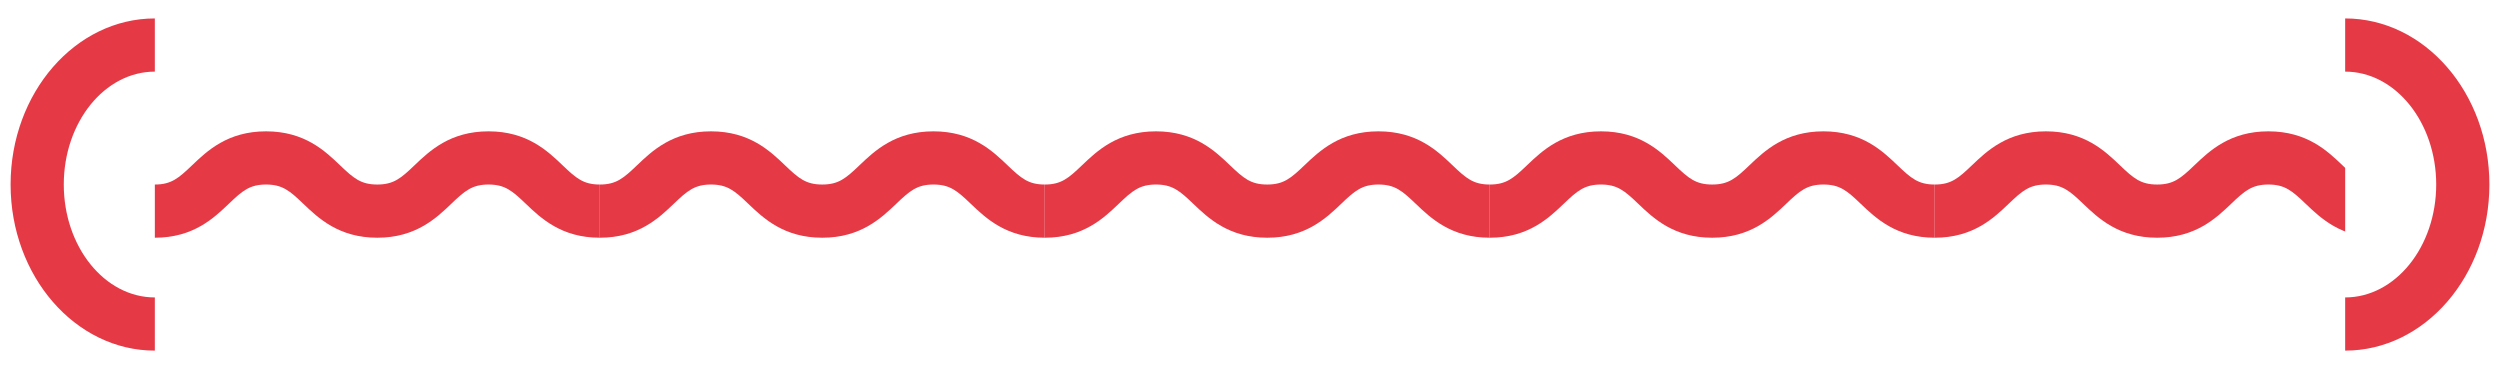
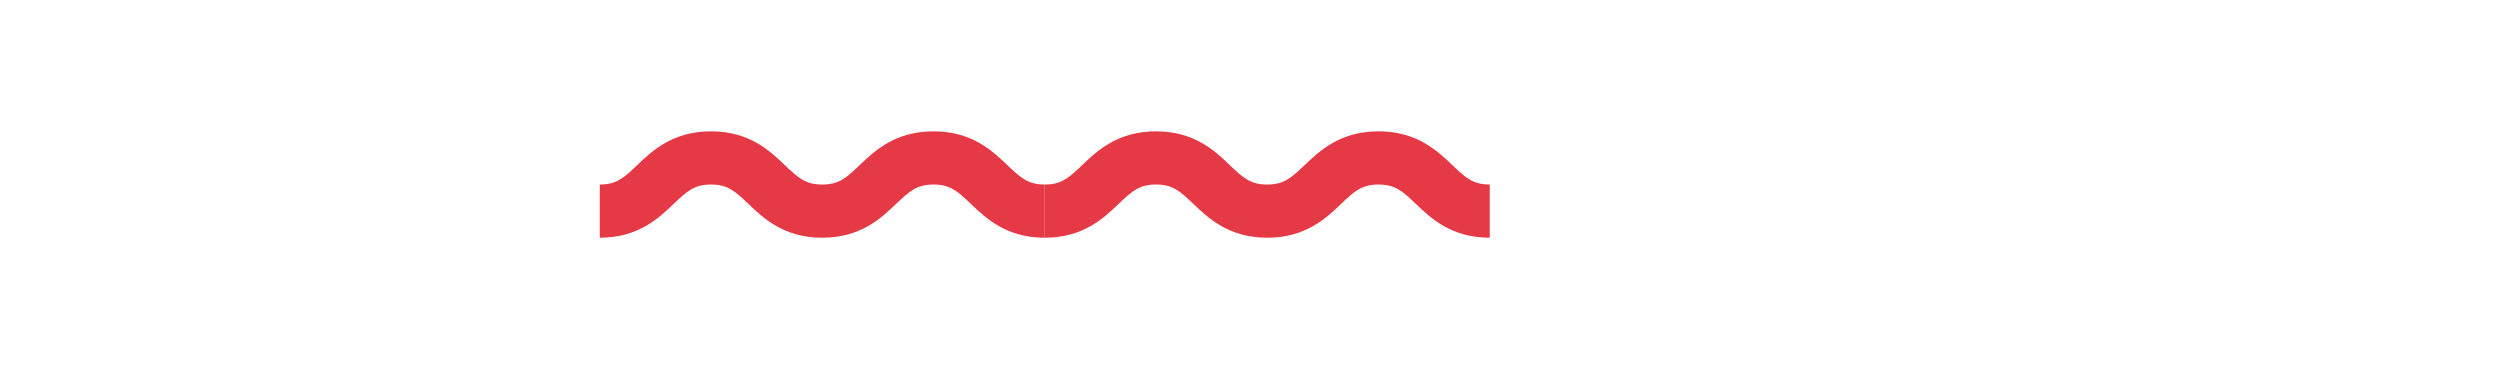
<svg xmlns="http://www.w3.org/2000/svg" width="236" height="35" viewBox="0 0 236 35" fill="none">
-   <path d="M6.021 17.419C6.021 11.544 9.876 6.761 14.617 6.761V1.74C7.109 1.74 1 8.774 1 17.419C1 26.065 7.109 33.099 14.617 33.099V28.078C9.876 28.078 6.021 23.294 6.021 17.419Z" fill="#E63946" />
  <g clip-path="url(#clip0_4017_3257)">
-     <path d="M56.622 17.419C55.074 17.419 54.388 16.829 53.107 15.603C51.693 14.252 49.755 12.398 46.119 12.398C42.482 12.398 40.549 14.252 39.13 15.603C37.85 16.829 37.164 17.419 35.615 17.419C34.067 17.419 33.381 16.829 32.1 15.603C30.686 14.252 28.748 12.398 25.116 12.398C21.484 12.398 19.547 14.252 18.132 15.603C16.852 16.829 16.166 17.419 14.617 17.419V22.441C18.249 22.441 20.187 20.587 21.601 19.235C22.882 18.009 23.568 17.419 25.116 17.419C26.665 17.419 27.351 18.009 28.631 19.235C30.046 20.587 31.983 22.441 35.615 22.441C39.248 22.441 41.185 20.587 42.604 19.235C43.884 18.009 44.57 17.419 46.119 17.419C47.667 17.419 48.353 18.009 49.634 19.235C51.048 20.587 52.986 22.441 56.622 22.441V17.419Z" fill="#E63946" />
    <path d="M98.626 17.419C97.078 17.419 96.391 16.829 95.111 15.603C93.697 14.252 91.759 12.398 88.123 12.398C84.486 12.398 82.553 14.252 81.134 15.603C79.854 16.829 79.168 17.419 77.619 17.419C76.071 17.419 75.385 16.829 74.104 15.603C72.69 14.252 70.752 12.398 67.12 12.398C63.488 12.398 61.55 14.252 60.136 15.603C58.856 16.829 58.169 17.419 56.621 17.419V22.441C60.253 22.441 62.191 20.587 63.605 19.235C64.886 18.009 65.572 17.419 67.12 17.419C68.668 17.419 69.355 18.009 70.635 19.235C72.05 20.587 73.987 22.441 77.619 22.441C81.251 22.441 83.189 20.587 84.608 19.235C85.888 18.009 86.574 17.419 88.123 17.419C89.671 17.419 90.357 18.009 91.638 19.235C93.052 20.587 94.99 22.441 98.626 22.441V17.419Z" fill="#E63946" />
    <path d="M140.632 17.419C139.083 17.419 138.397 16.829 137.117 15.603C135.702 14.252 133.765 12.398 130.128 12.398C126.492 12.398 124.559 14.252 123.14 15.603C121.86 16.829 121.173 17.419 119.625 17.419C118.077 17.419 117.391 16.829 116.11 15.603C114.696 14.252 112.758 12.398 109.126 12.398C105.494 12.398 103.556 14.252 102.142 15.603C100.862 16.829 100.175 17.419 98.627 17.419V22.441C102.259 22.441 104.197 20.587 105.611 19.235C106.892 18.009 107.578 17.419 109.126 17.419C110.674 17.419 111.361 18.009 112.641 19.235C114.056 20.587 115.993 22.441 119.625 22.441C123.257 22.441 125.195 20.587 126.613 19.235C127.894 18.009 128.58 17.419 130.128 17.419C131.677 17.419 132.363 18.009 133.644 19.235C135.058 20.587 136.995 22.441 140.632 22.441V17.419Z" fill="#E63946" />
-     <path d="M182.638 17.419C181.089 17.419 180.403 16.829 179.123 15.603C177.708 14.252 175.771 12.398 172.134 12.398C168.498 12.398 166.565 14.252 165.146 15.603C163.866 16.829 163.179 17.419 161.631 17.419C160.083 17.419 159.396 16.829 158.116 15.603C156.702 14.252 154.764 12.398 151.132 12.398C147.5 12.398 145.562 14.252 144.148 15.603C142.867 16.829 142.181 17.419 140.633 17.419V22.441C144.265 22.441 146.202 20.587 147.617 19.235C148.897 18.009 149.584 17.419 151.132 17.419C152.68 17.419 153.366 18.009 154.647 19.235C156.061 20.587 157.999 22.441 161.631 22.441C165.263 22.441 167.201 20.587 168.619 19.235C169.9 18.009 170.586 17.419 172.134 17.419C173.683 17.419 174.369 18.009 175.649 19.235C177.064 20.587 179.001 22.441 182.638 22.441V17.419Z" fill="#E63946" />
-     <path d="M224.642 17.419C223.093 17.419 222.407 16.829 221.127 15.603C219.712 14.252 217.775 12.398 214.138 12.398C210.502 12.398 208.569 14.252 207.15 15.603C205.87 16.829 205.183 17.419 203.635 17.419C202.087 17.419 201.4 16.829 200.12 15.603C198.706 14.252 196.768 12.398 193.136 12.398C189.504 12.398 187.566 14.252 186.152 15.603C184.871 16.829 184.185 17.419 182.637 17.419V22.441C186.269 22.441 188.206 20.587 189.621 19.235C190.901 18.009 191.588 17.419 193.136 17.419C194.684 17.419 195.37 18.009 196.651 19.235C198.065 20.587 200.003 22.441 203.635 22.441C207.267 22.441 209.205 20.587 210.623 19.235C211.904 18.009 212.59 17.419 214.138 17.419C215.687 17.419 216.373 18.009 217.653 19.235C219.068 20.587 221.005 22.441 224.642 22.441V17.419Z" fill="#E63946" />
  </g>
-   <path d="M221.383 1.74V6.761C226.124 6.761 229.978 11.544 229.978 17.419C229.978 23.294 226.124 28.078 221.383 28.078V33.099C228.89 33.099 234.999 26.065 234.999 17.419C234.999 8.774 228.89 1.74 221.383 1.74Z" fill="#E63946" />
  <defs>
    <clipPath id="clip0_4017_3257">
      <rect width="206.767" height="10.043" fill="white" transform="translate(14.617 12.398)" />
    </clipPath>
  </defs>
</svg>